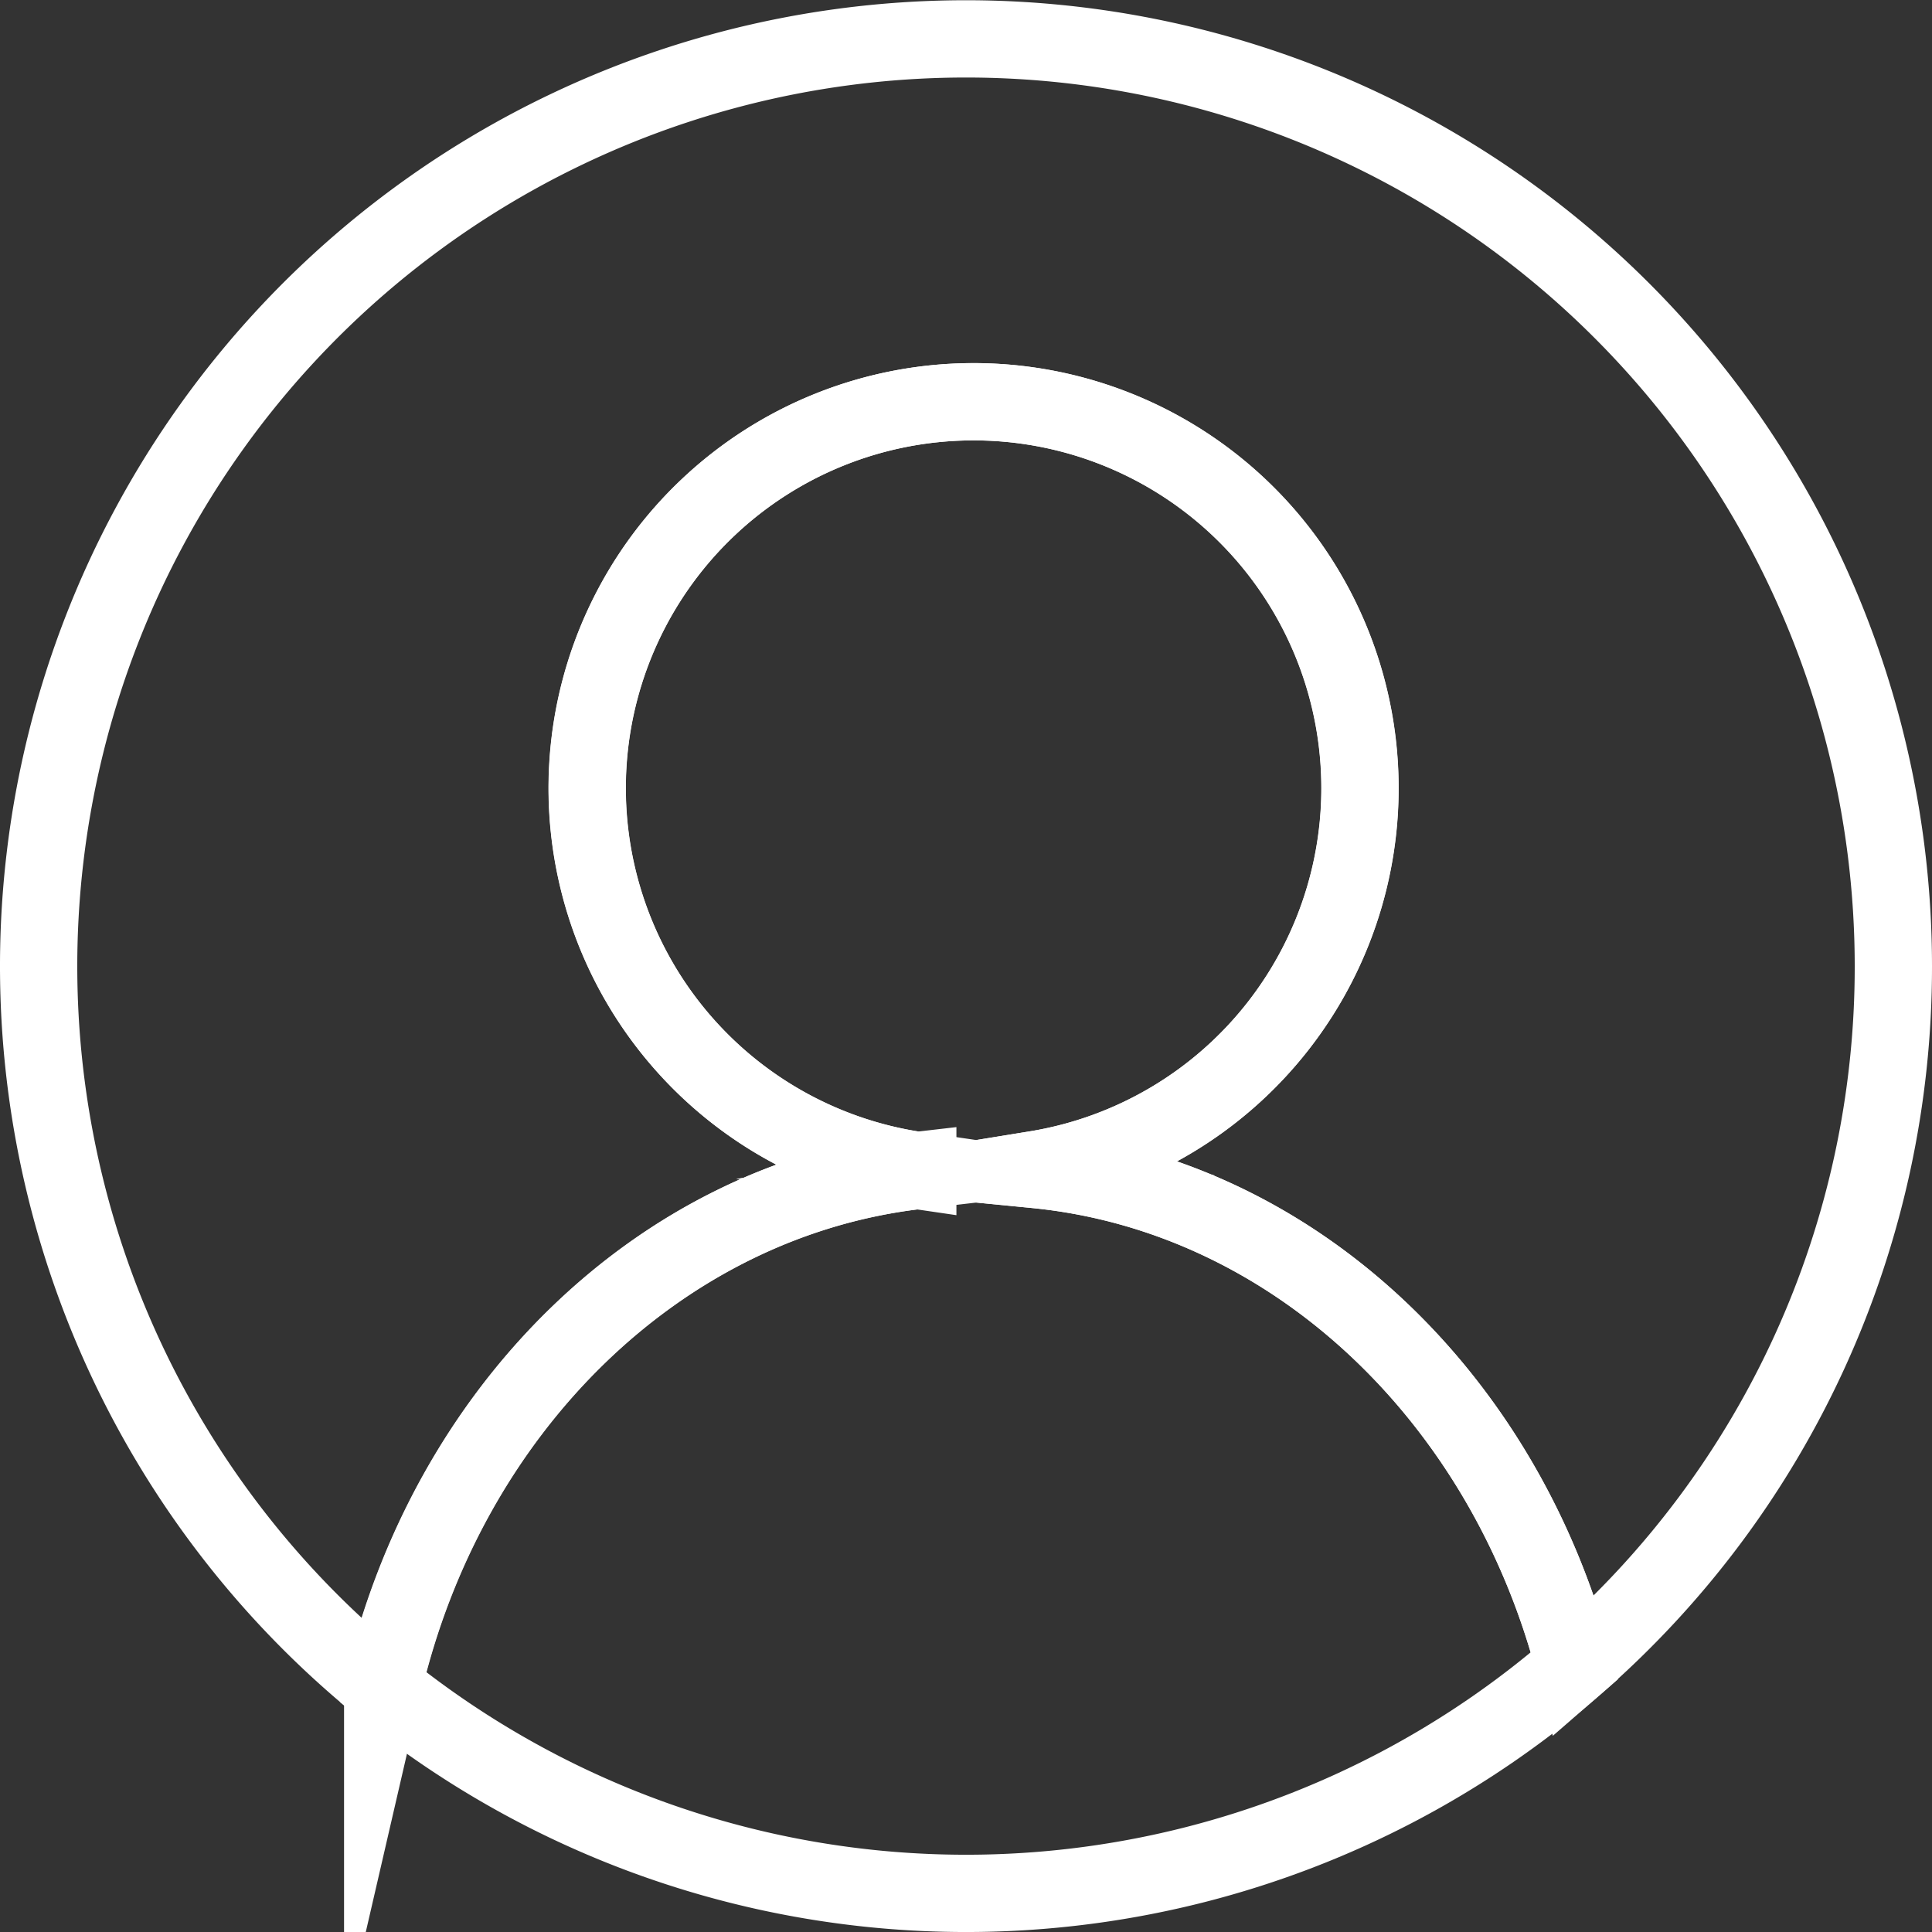
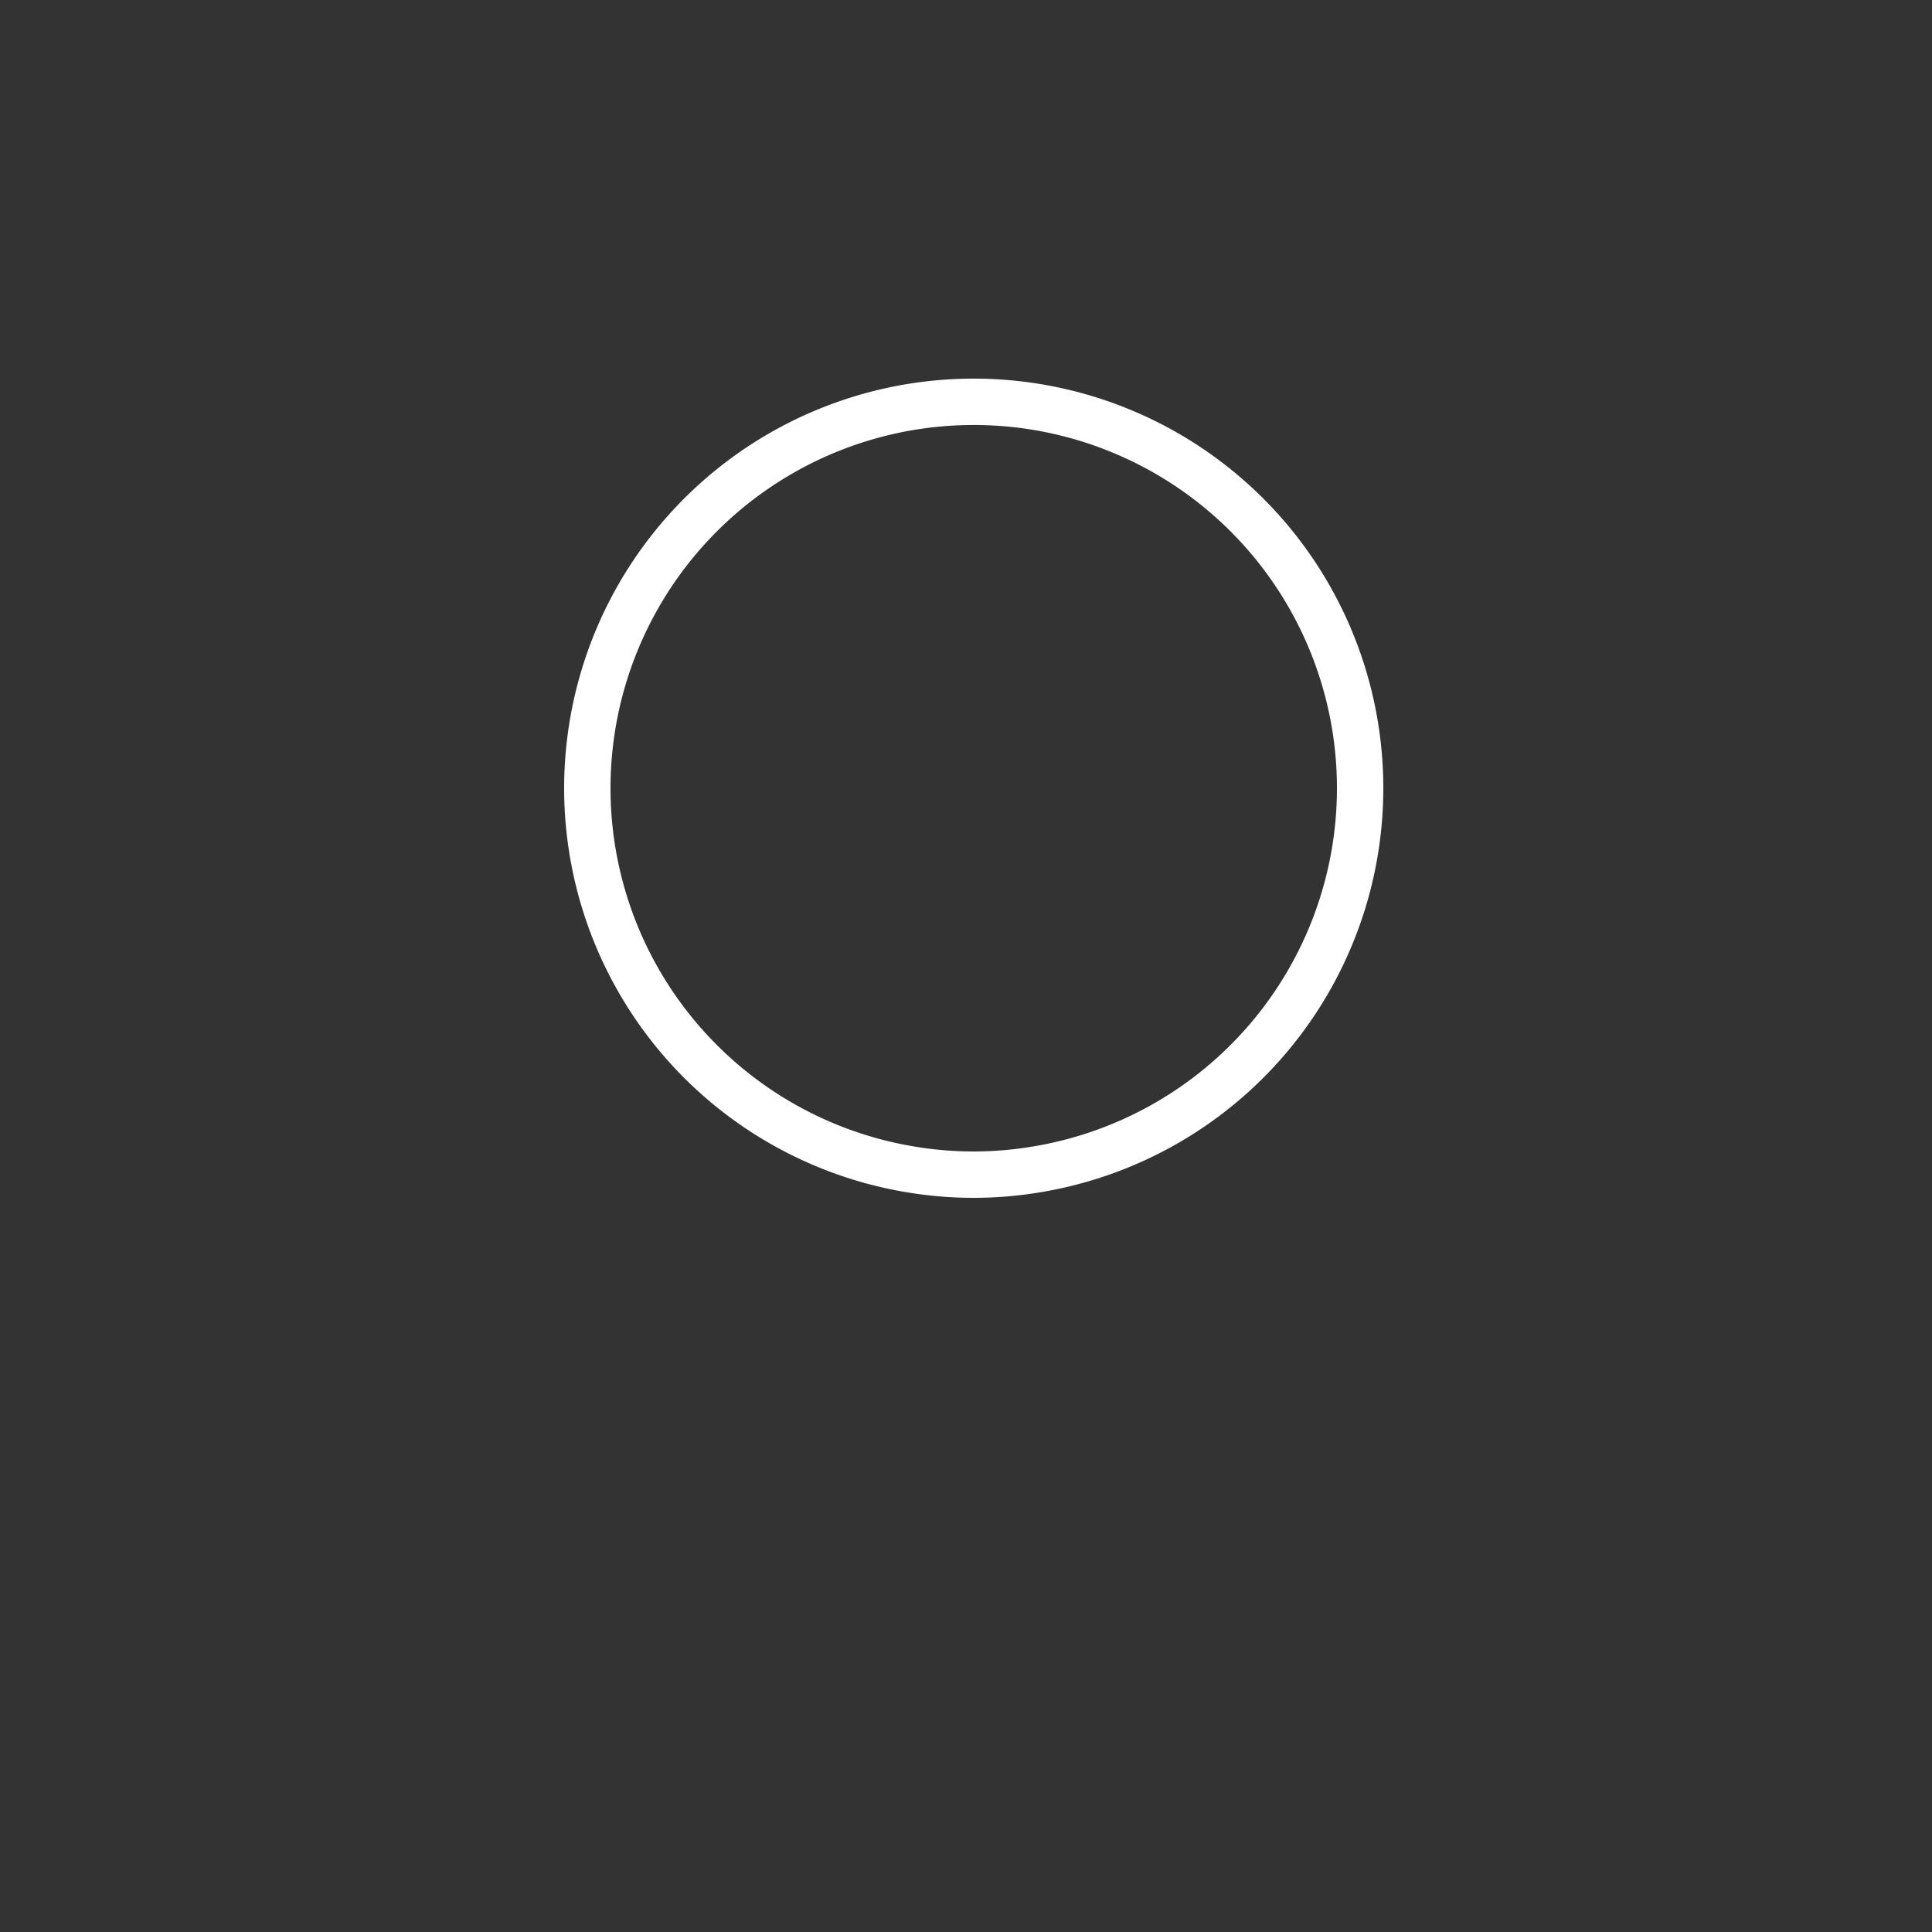
<svg xmlns="http://www.w3.org/2000/svg" viewBox="0 0 125 125">
  <rect x="0" y="0" width="125" height="125" fill="#333333" stroke="none" />
  <defs>
    <style>.cls-1,.cls-2{fill:none;stroke:#fff;stroke-miterlimit:10;}.cls-1{stroke-width:5px;}.cls-2{stroke-width:3px;}</style>
  </defs>
  <g id="Capa_2" data-name="Capa 2">
    <g id="Capa_4" data-name="Capa 4">
-       <path class="cls-1" d="M122.5,62.5a59.85,59.85,0,0,1-20.63,45.28C97.32,90.34,83.62,77.3,67,75.67a25,25,0,1,0-7.64.06c-16.76,1.94-30.46,15.51-34.6,33.43A60,60,0,1,1,122.5,62.5Z" />
-       <path class="cls-1" d="M101.87,107.78a60,60,0,0,1-77.09,1.38c4.14-17.92,17.84-31.49,34.6-33.43A25,25,0,1,1,67,75.67C83.62,77.3,97.32,90.34,101.87,107.78Z" />
-       <path class="cls-2" d="M88,51A25,25,0,0,1,67,75.67a24.53,24.53,0,0,1-7.64.06A25,25,0,1,1,88,51Z" />
+       <path class="cls-2" d="M88,51A25,25,0,0,1,67,75.67a24.53,24.53,0,0,1-7.64.06A25,25,0,1,1,88,51" />
    </g>
  </g>
</svg>